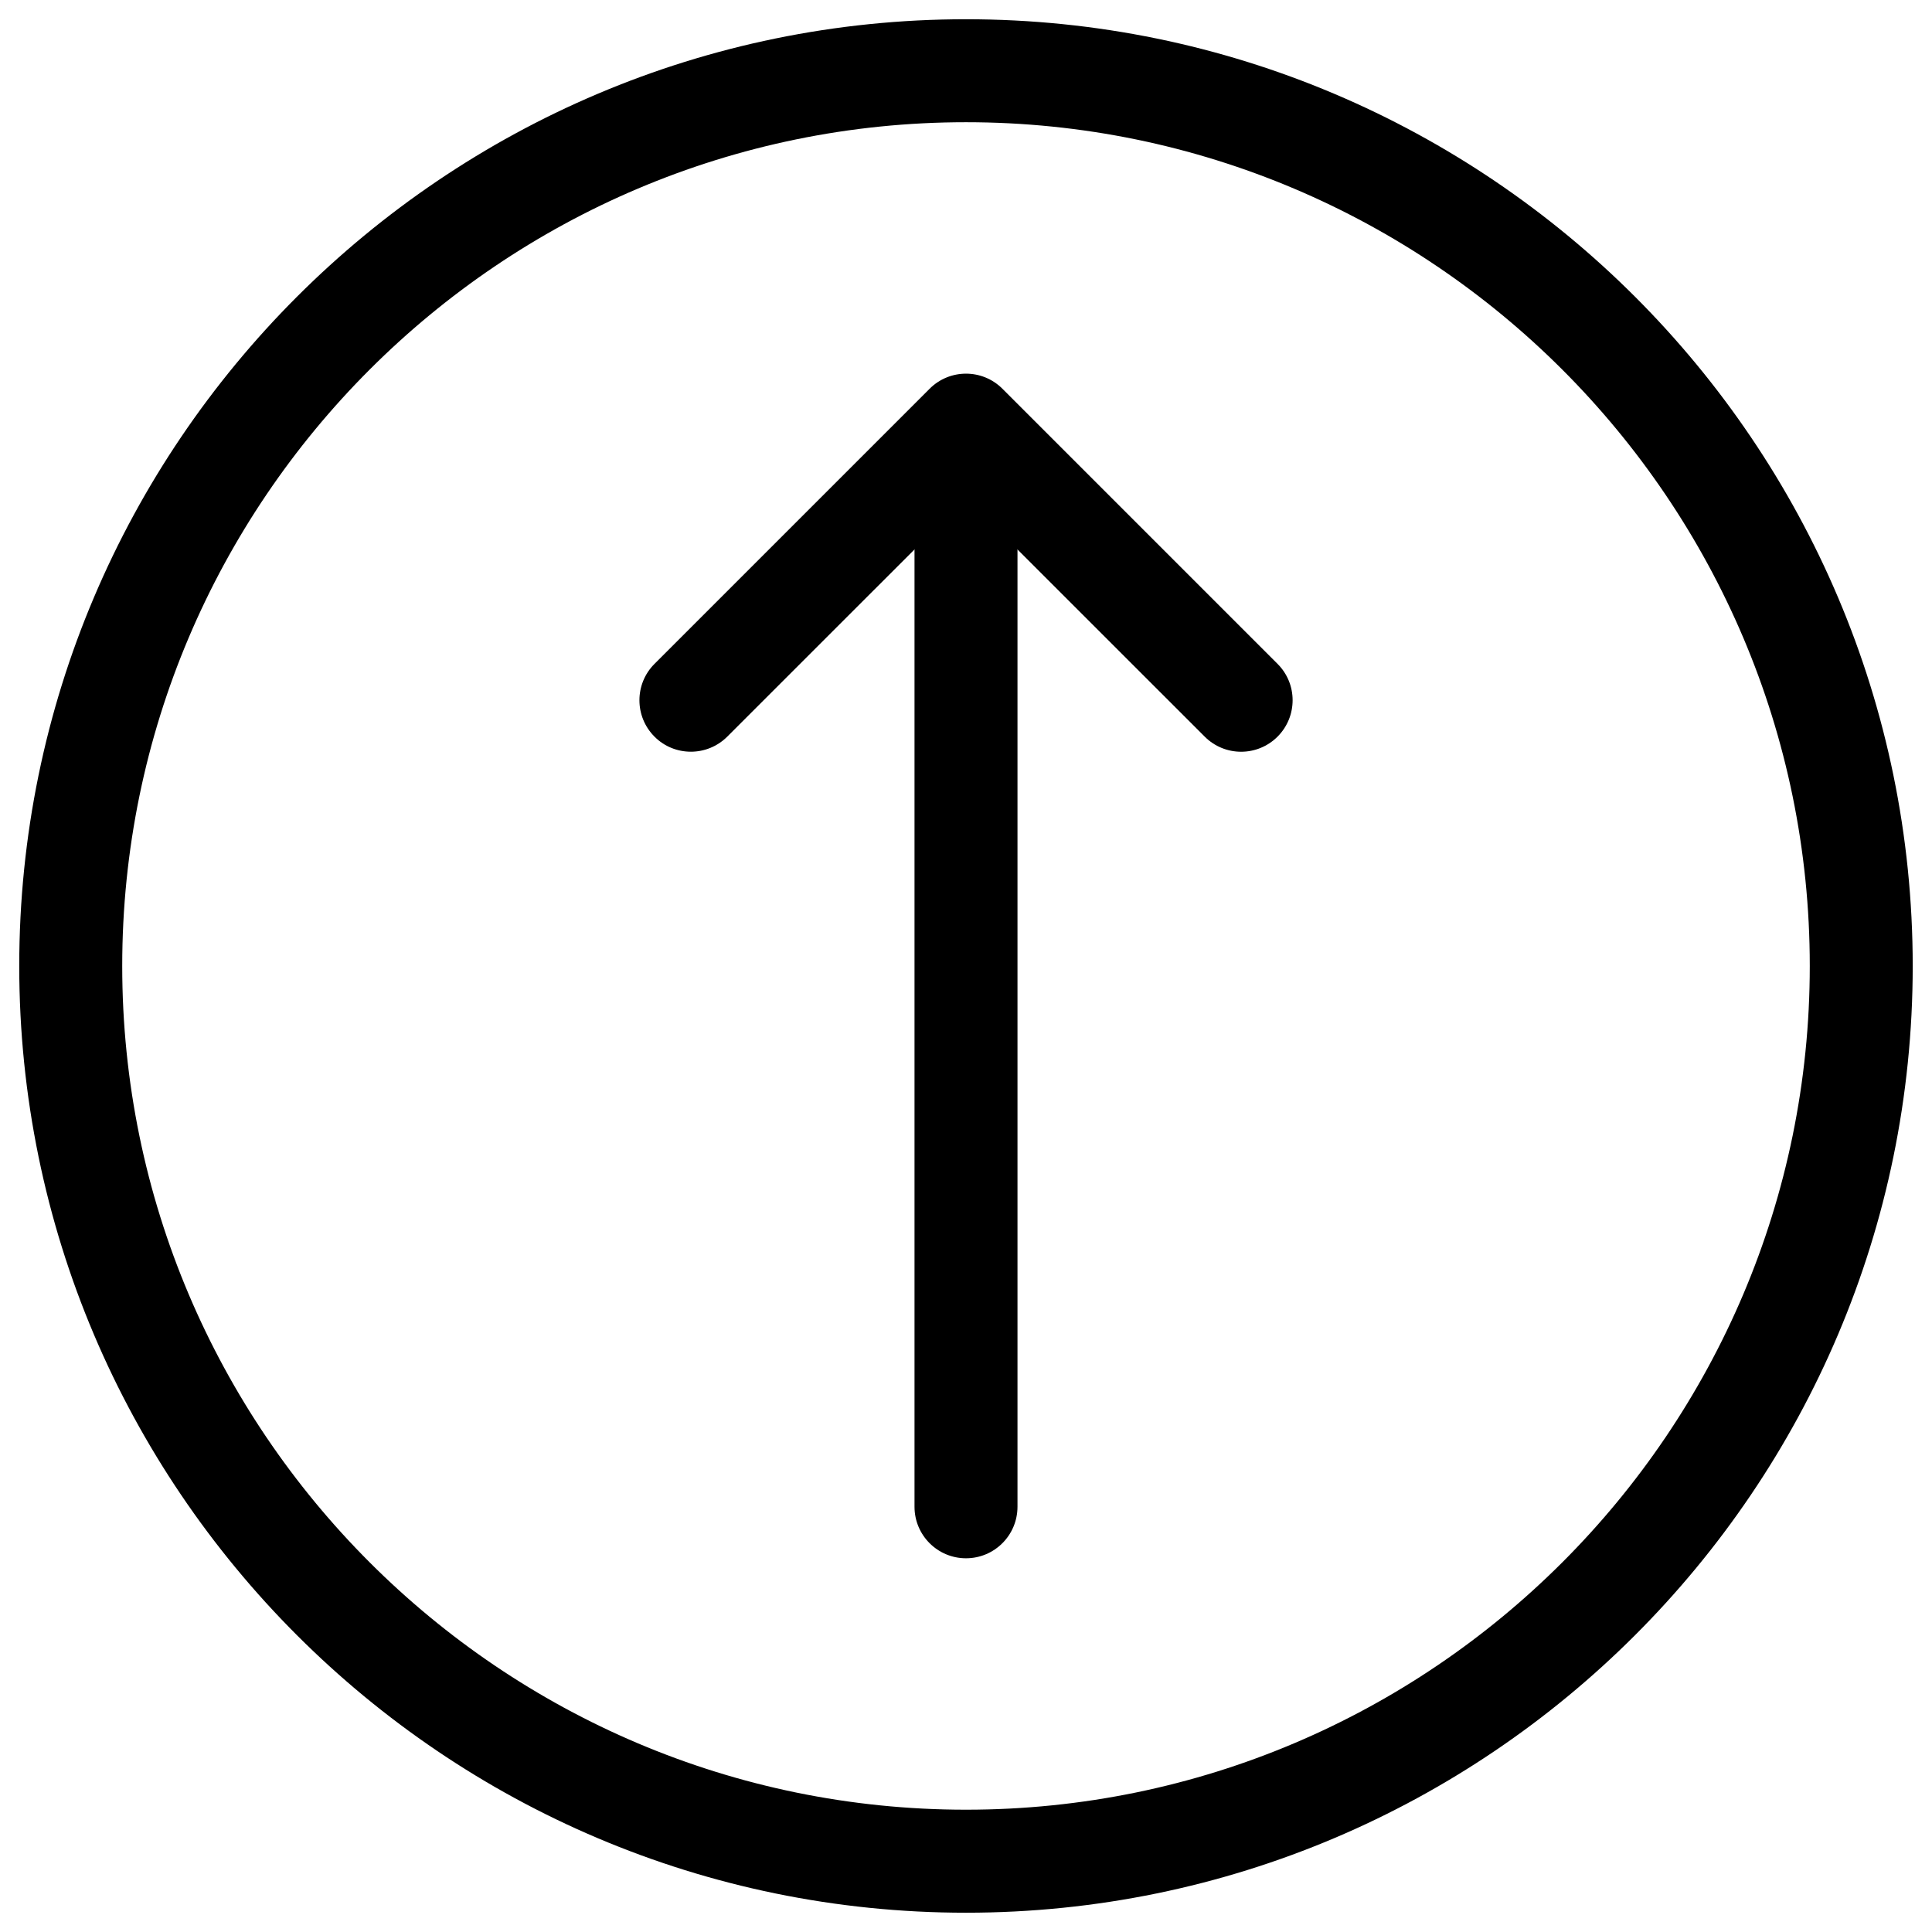
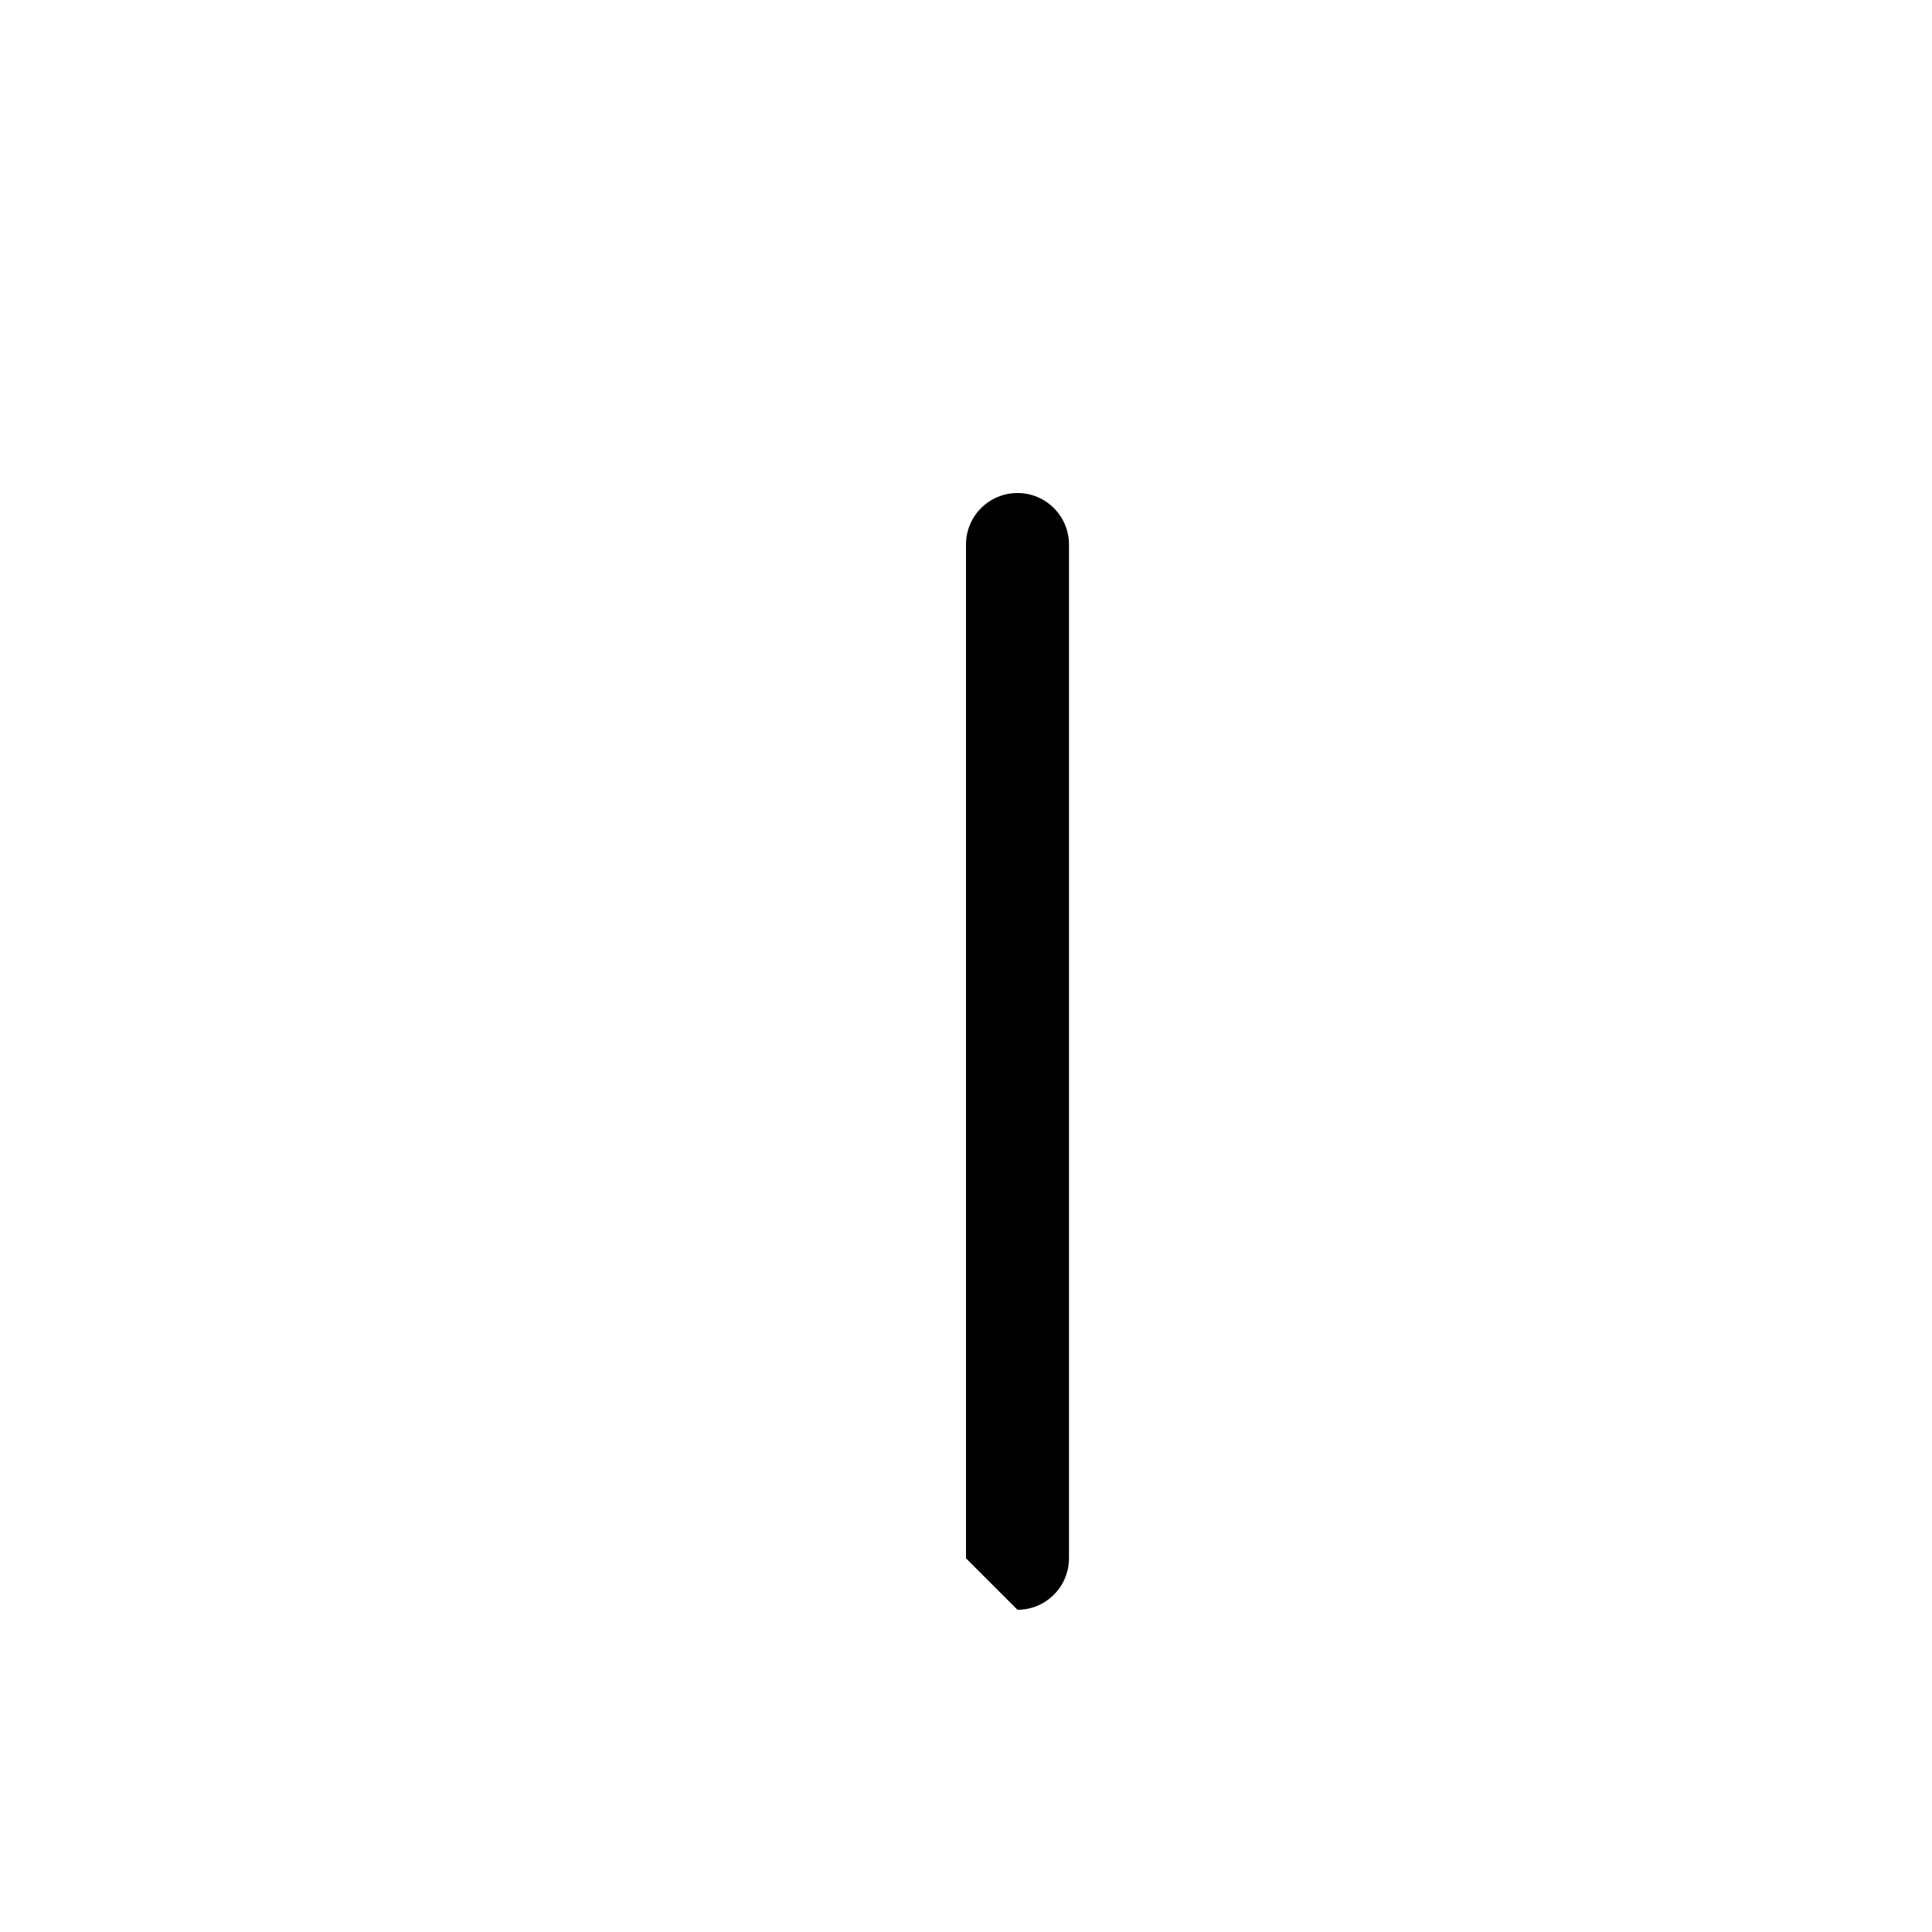
<svg xmlns="http://www.w3.org/2000/svg" fill="#000000" width="800px" height="800px" version="1.1" viewBox="144 144 512 512">
  <g>
-     <path d="m400 650.89c-138.36 0-250.9-112.56-250.9-250.89 0-138.34 112.54-250.9 250.9-250.9 138.36 0 250.89 112.54 250.89 250.9 0 138.36-112.56 250.89-250.89 250.89zm0-474.5c-123.31 0-223.61 100.3-223.61 223.61 0 123.3 100.3 223.59 223.61 223.59 123.3 0 223.61-100.3 223.61-223.59 0-123.29-100.32-223.61-223.61-223.61z" />
-     <path d="m327.09 343.21c-3.504 0-6.992-1.324-9.637-3.988-5.332-5.332-5.332-13.961 0-19.293l72.906-72.906c5.332-5.332 13.961-5.332 19.293 0l72.906 72.906c5.332 5.312 5.332 13.961 0 19.293-5.332 5.332-13.961 5.332-19.293 0l-63.27-63.25-63.25 63.23c-2.668 2.664-6.152 4.008-9.656 4.008z" />
-     <path d="m400 556.96c-7.535 0-13.645-6.109-13.645-13.645v-268.66c0-7.535 6.109-13.645 13.645-13.645s13.645 6.109 13.645 13.645v268.64c0 7.555-6.109 13.664-13.645 13.664z" />
+     <path d="m400 556.96v-268.66c0-7.535 6.109-13.645 13.645-13.645s13.645 6.109 13.645 13.645v268.64c0 7.555-6.109 13.664-13.645 13.664z" />
  </g>
</svg>